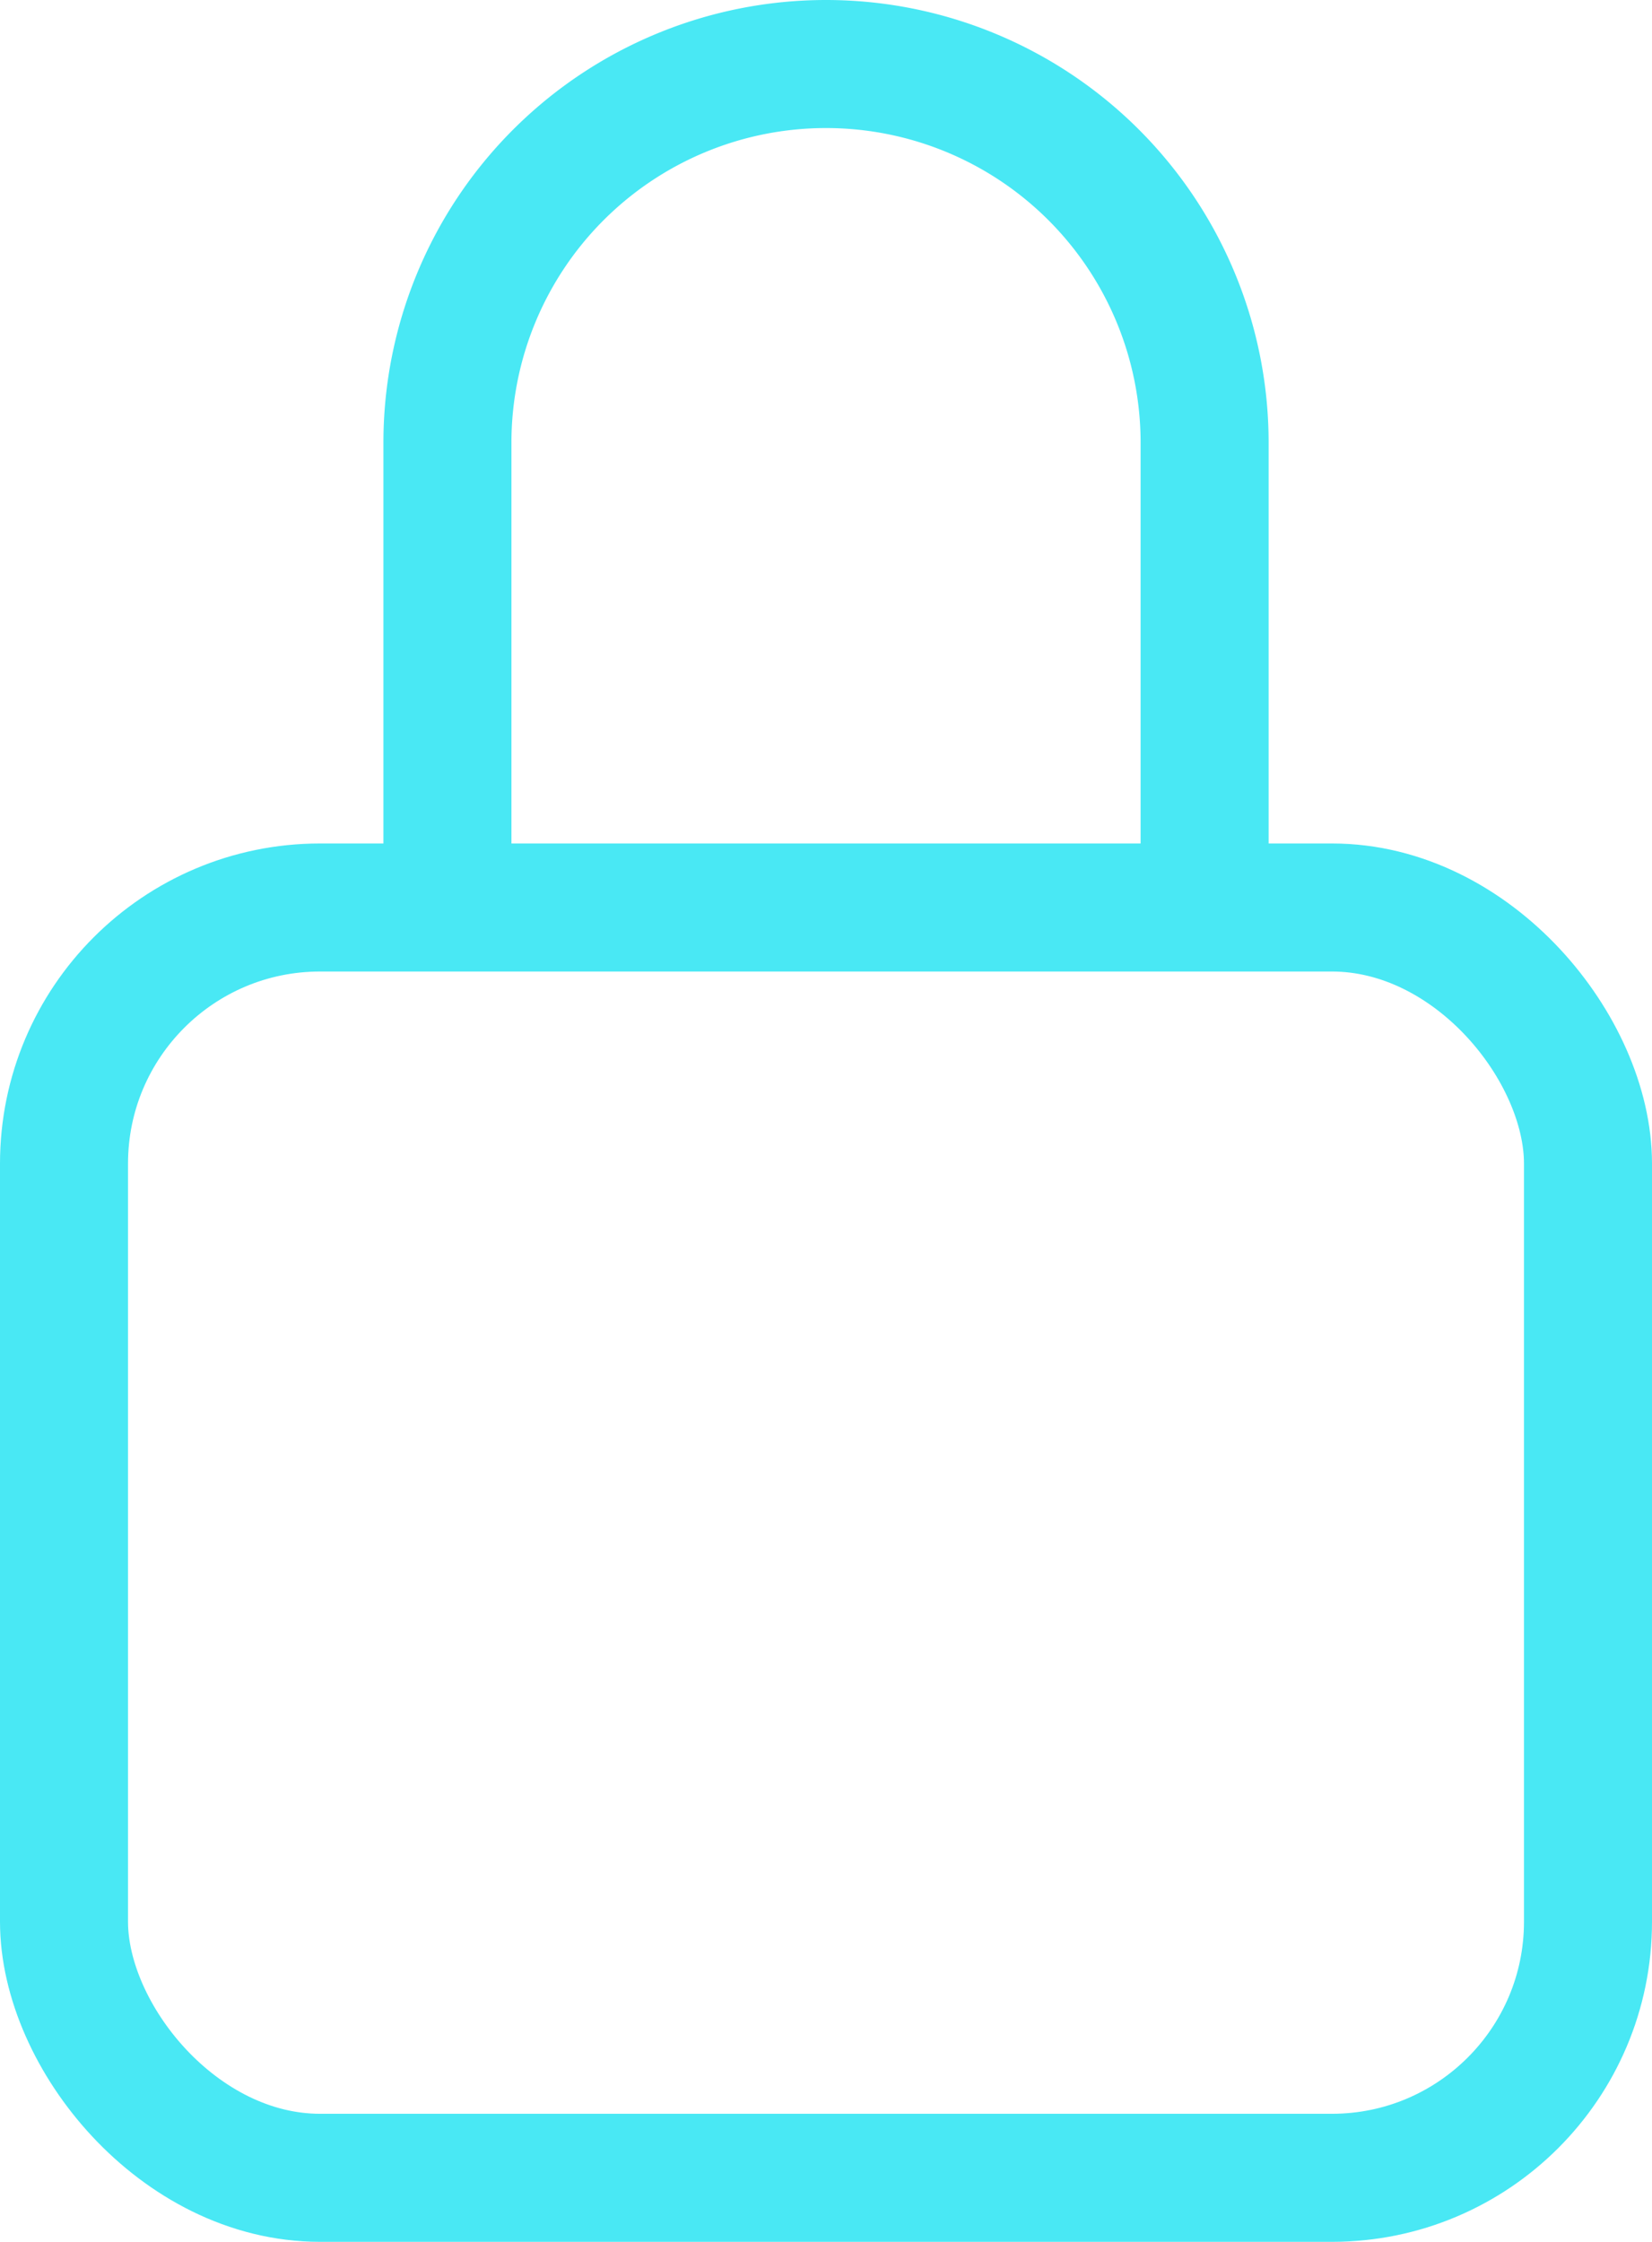
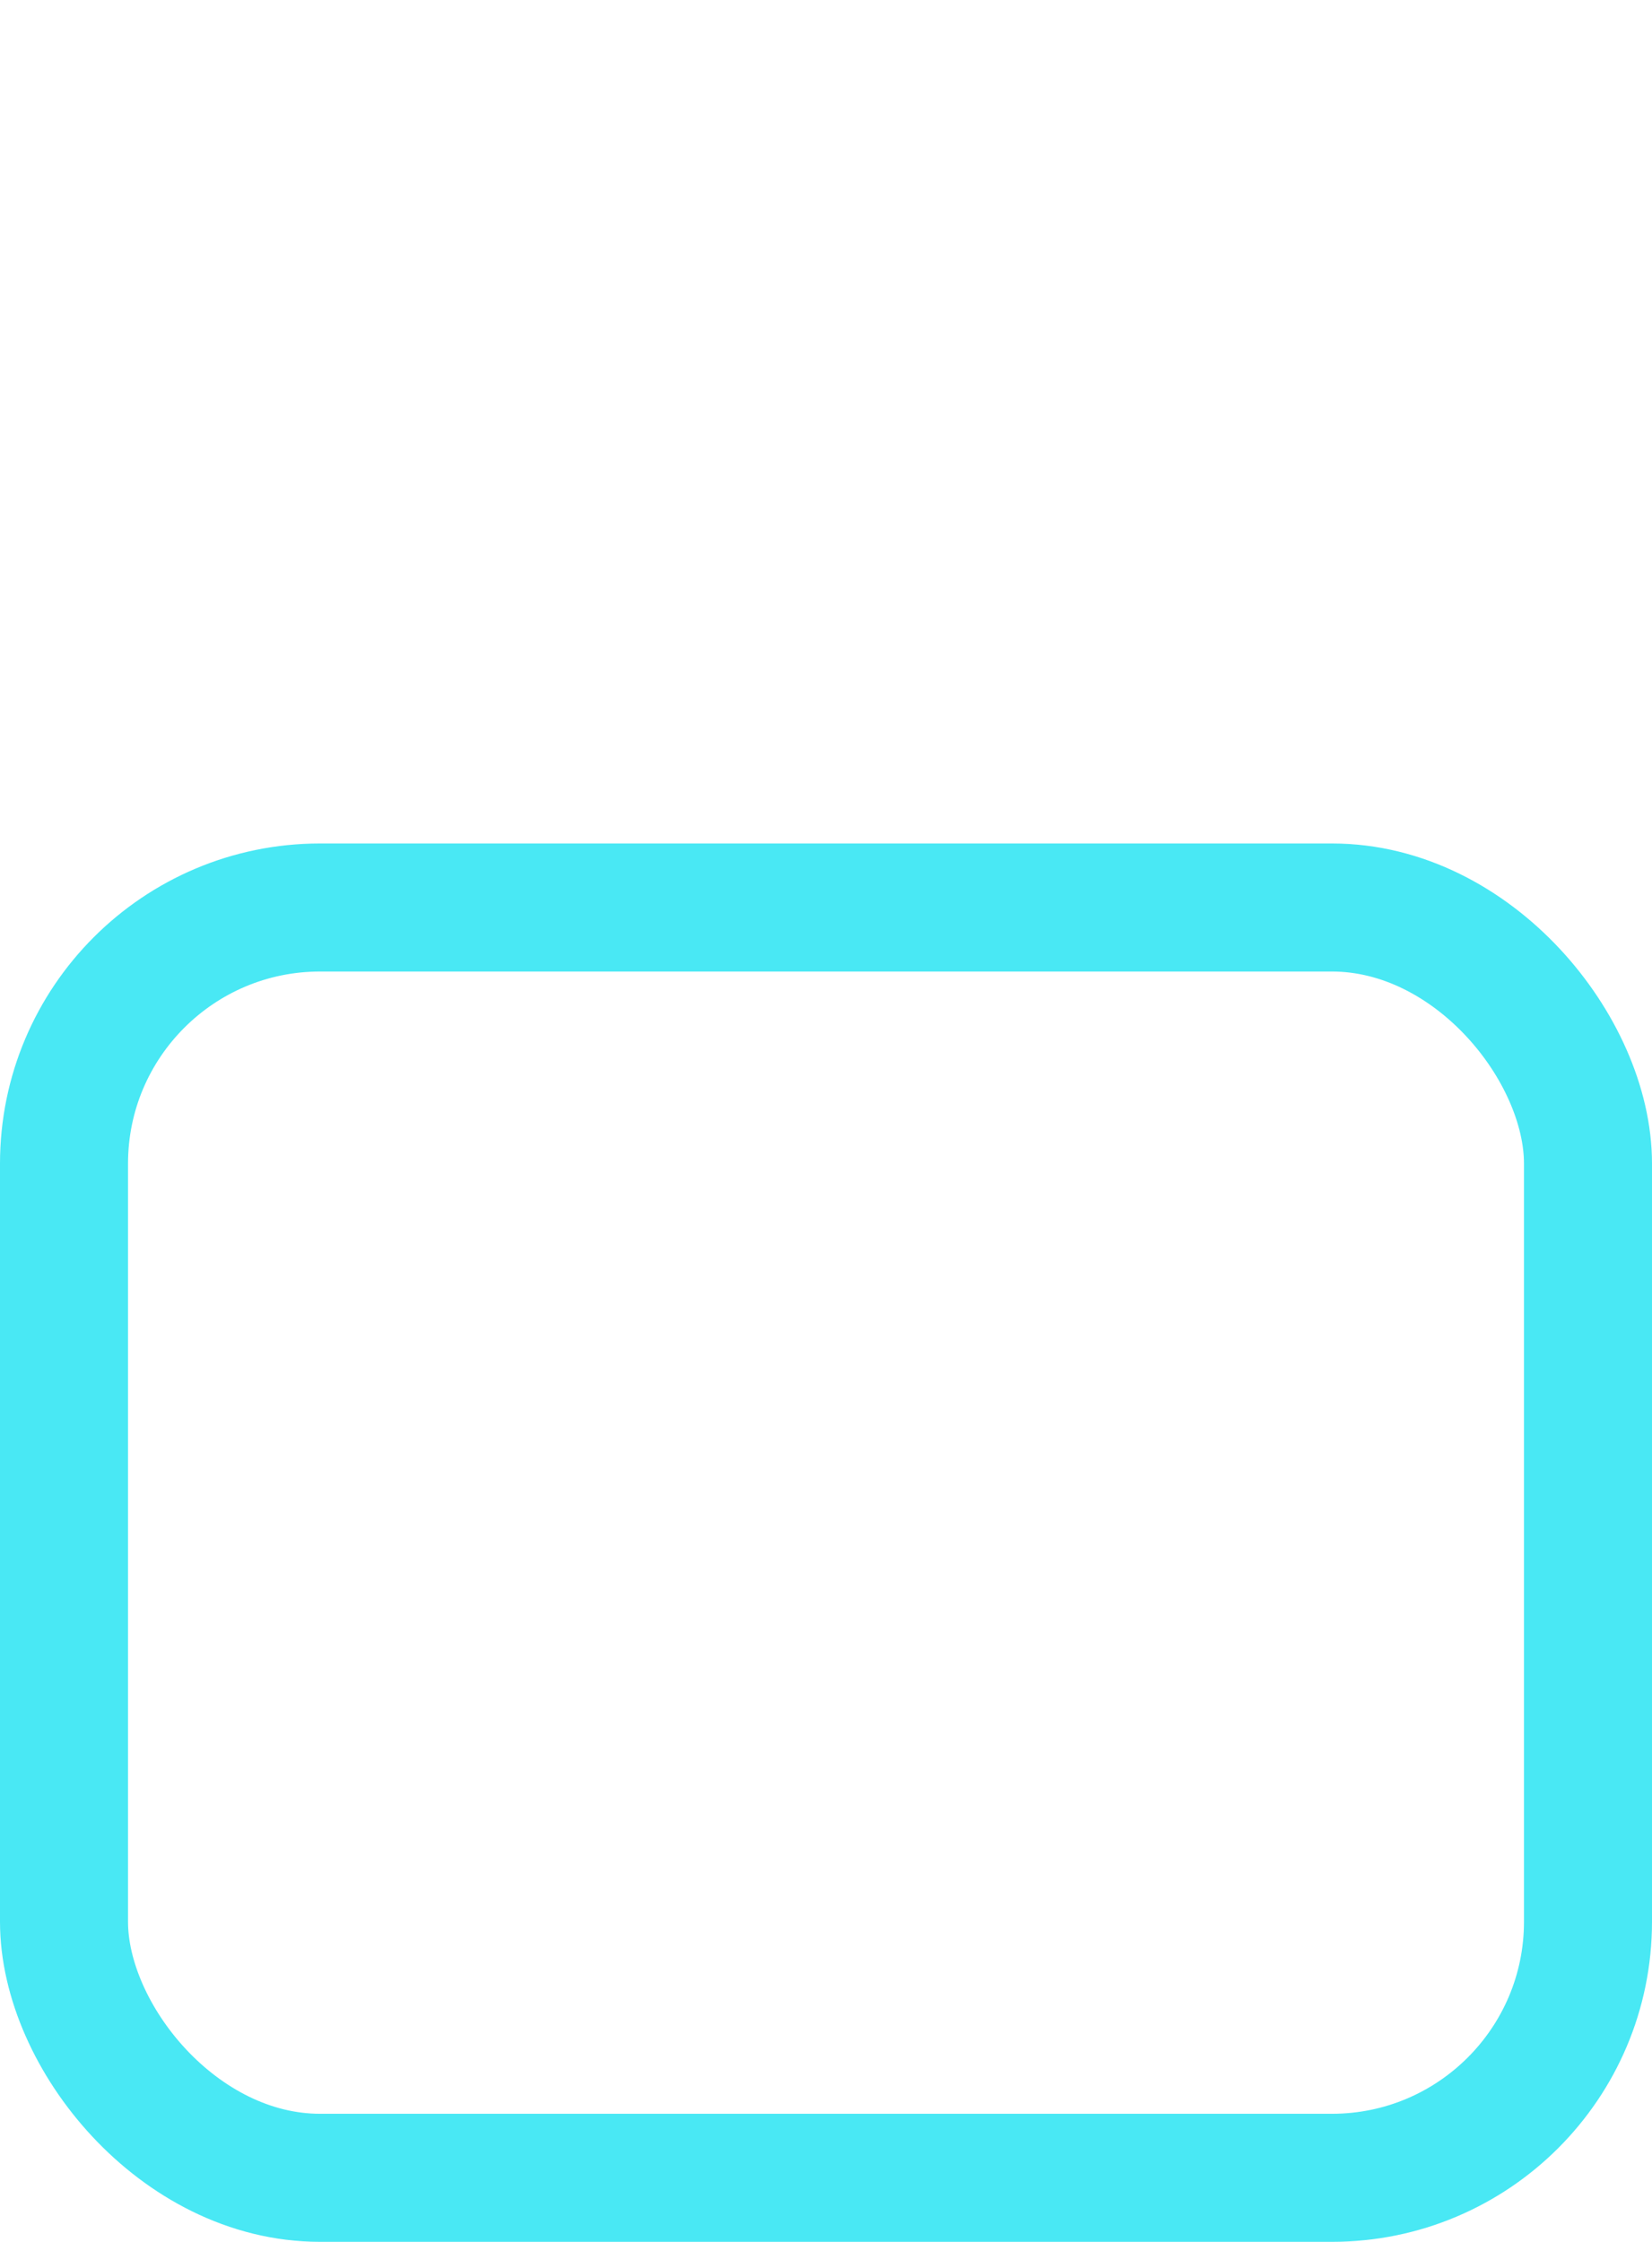
<svg xmlns="http://www.w3.org/2000/svg" width="38.713" height="52.521" viewBox="0 0 38.713 52.521">
  <g id="lock-closed-outline" transform="translate(-94.601 -31.5)">
-     <path id="Path_11114" data-name="Path 11114" d="M193.744,52.408V41.872a8.872,8.872,0,1,0-17.744,0V52.408" transform="translate(-70.914)" fill="none" stroke="#49e8f4" stroke-linecap="round" stroke-linejoin="round" stroke-width="3" />
    <rect id="Rectangle_1083" data-name="Rectangle 1083" width="35.713" height="29.761" rx="6" transform="translate(96.101 52.761)" fill="none" stroke="#49e8f4" stroke-linecap="round" stroke-linejoin="round" stroke-width="3" />
  </g>
</svg>